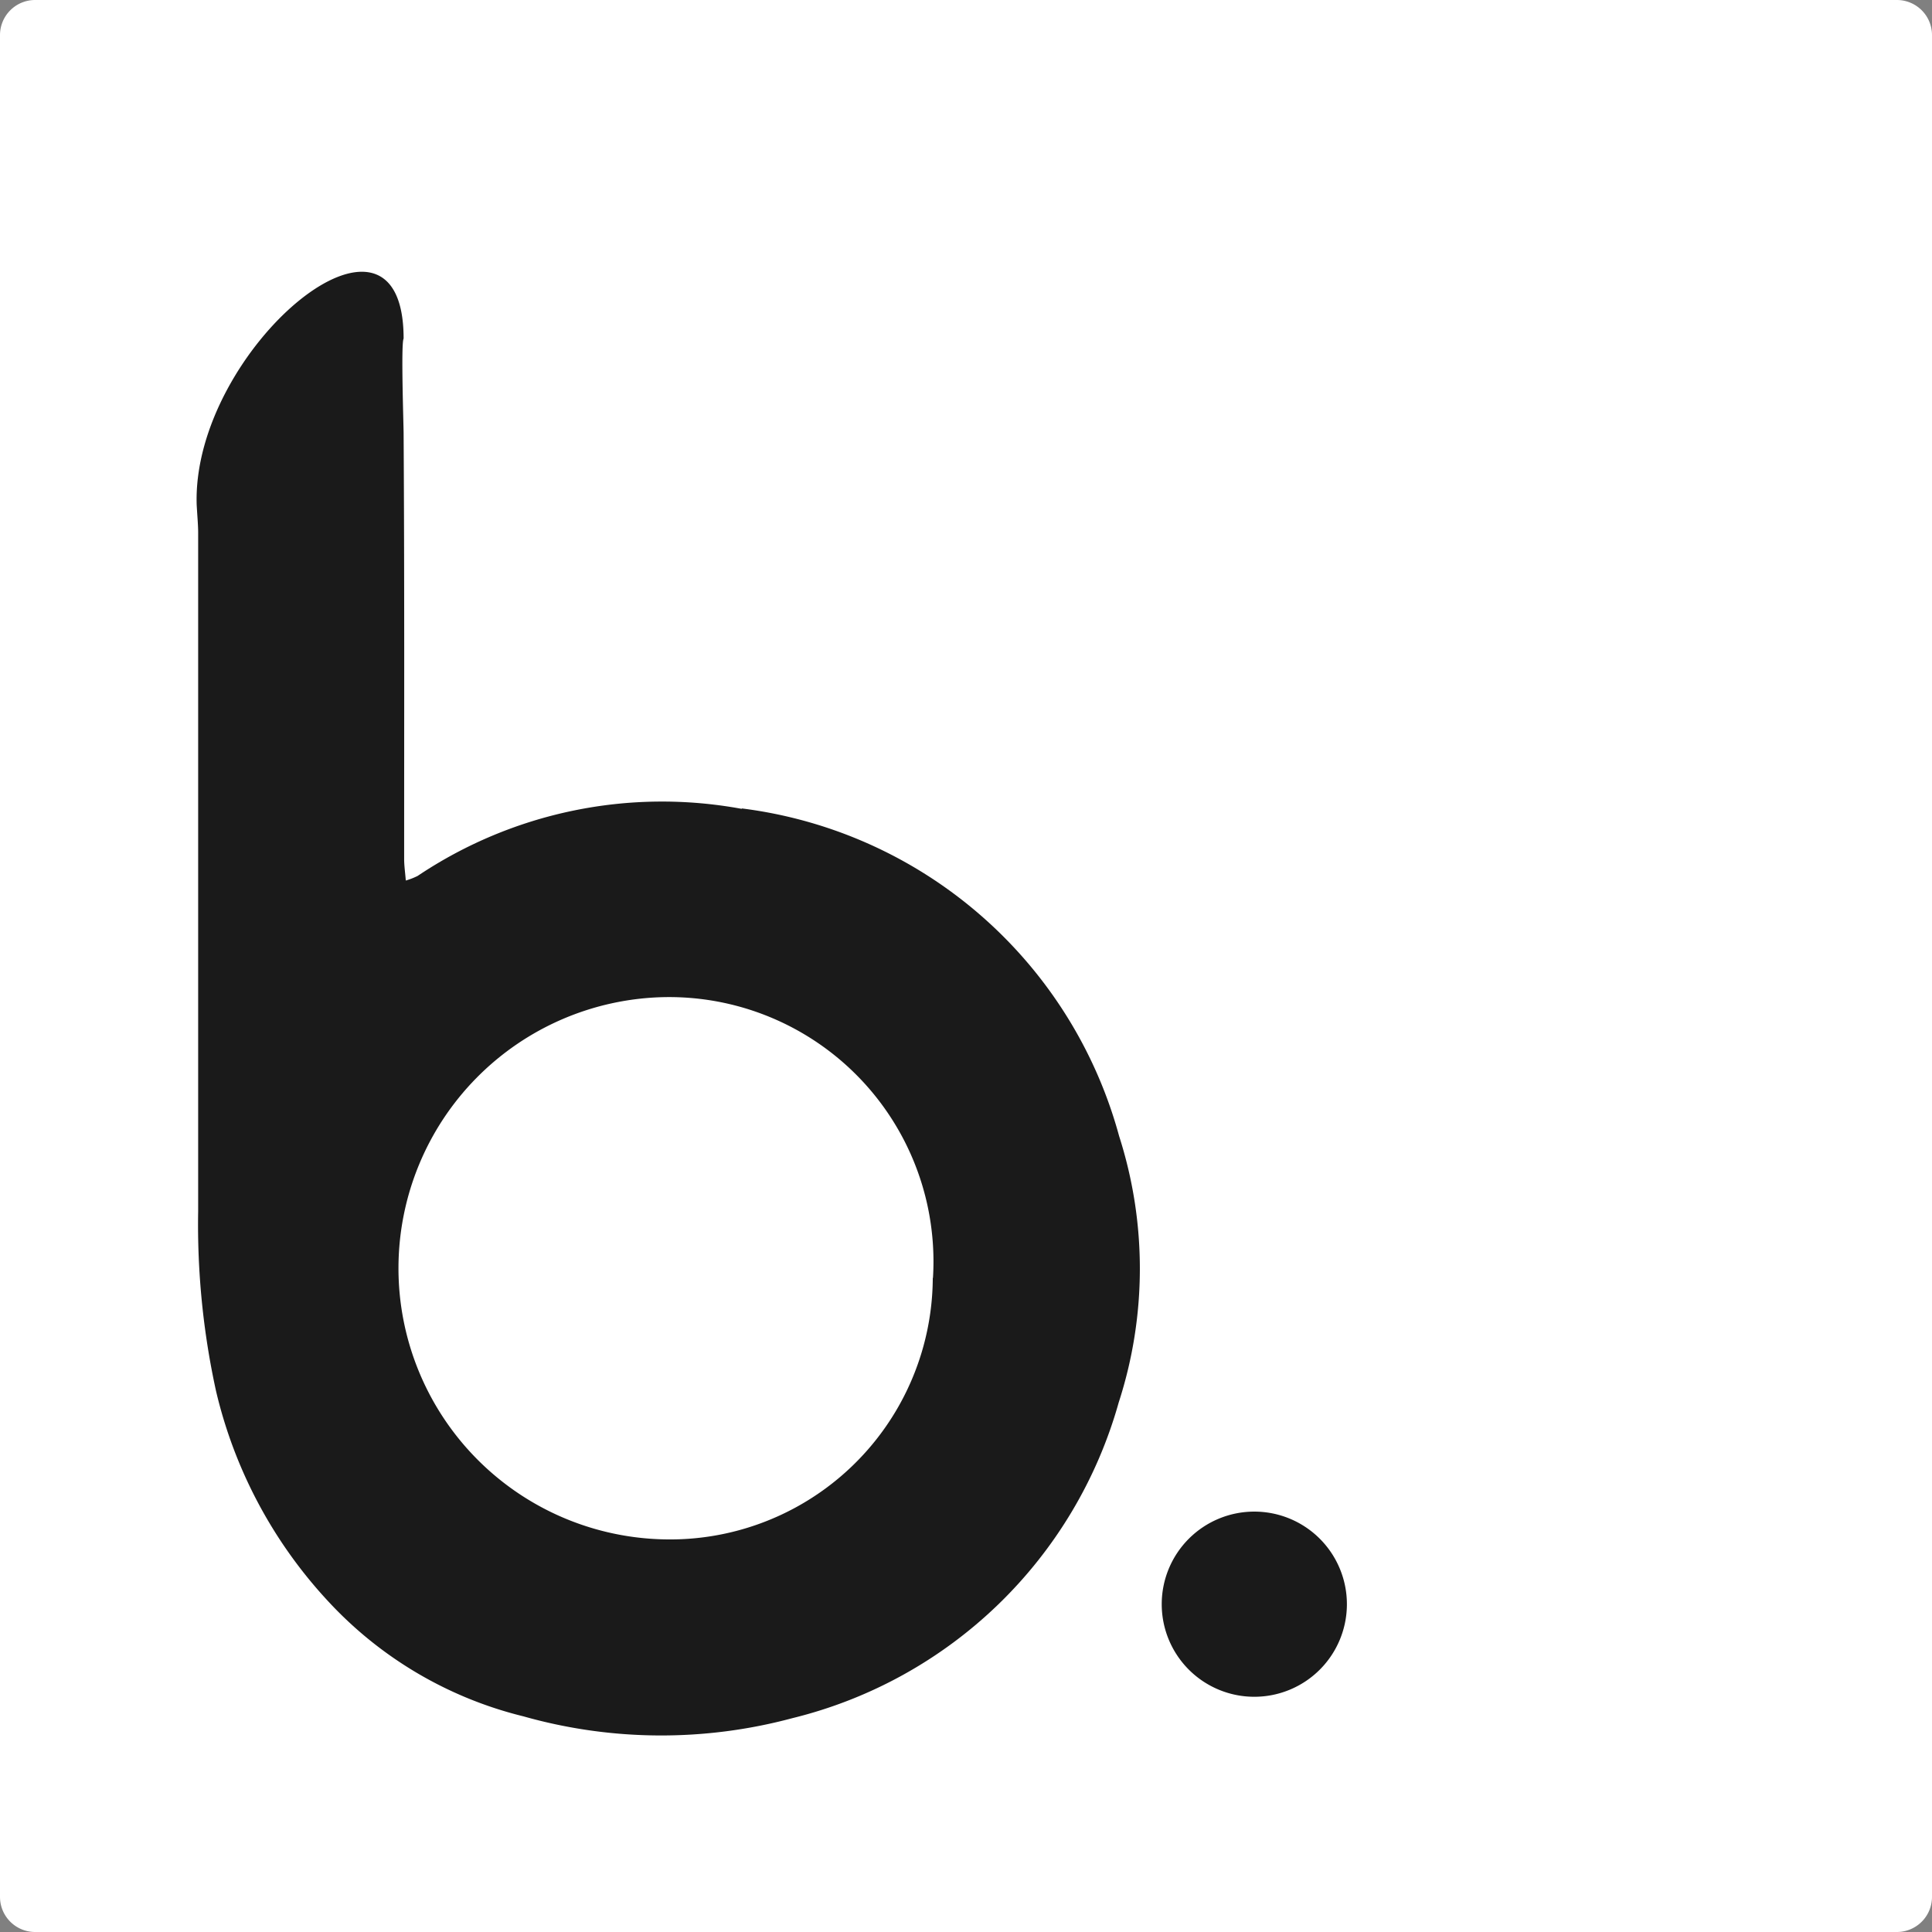
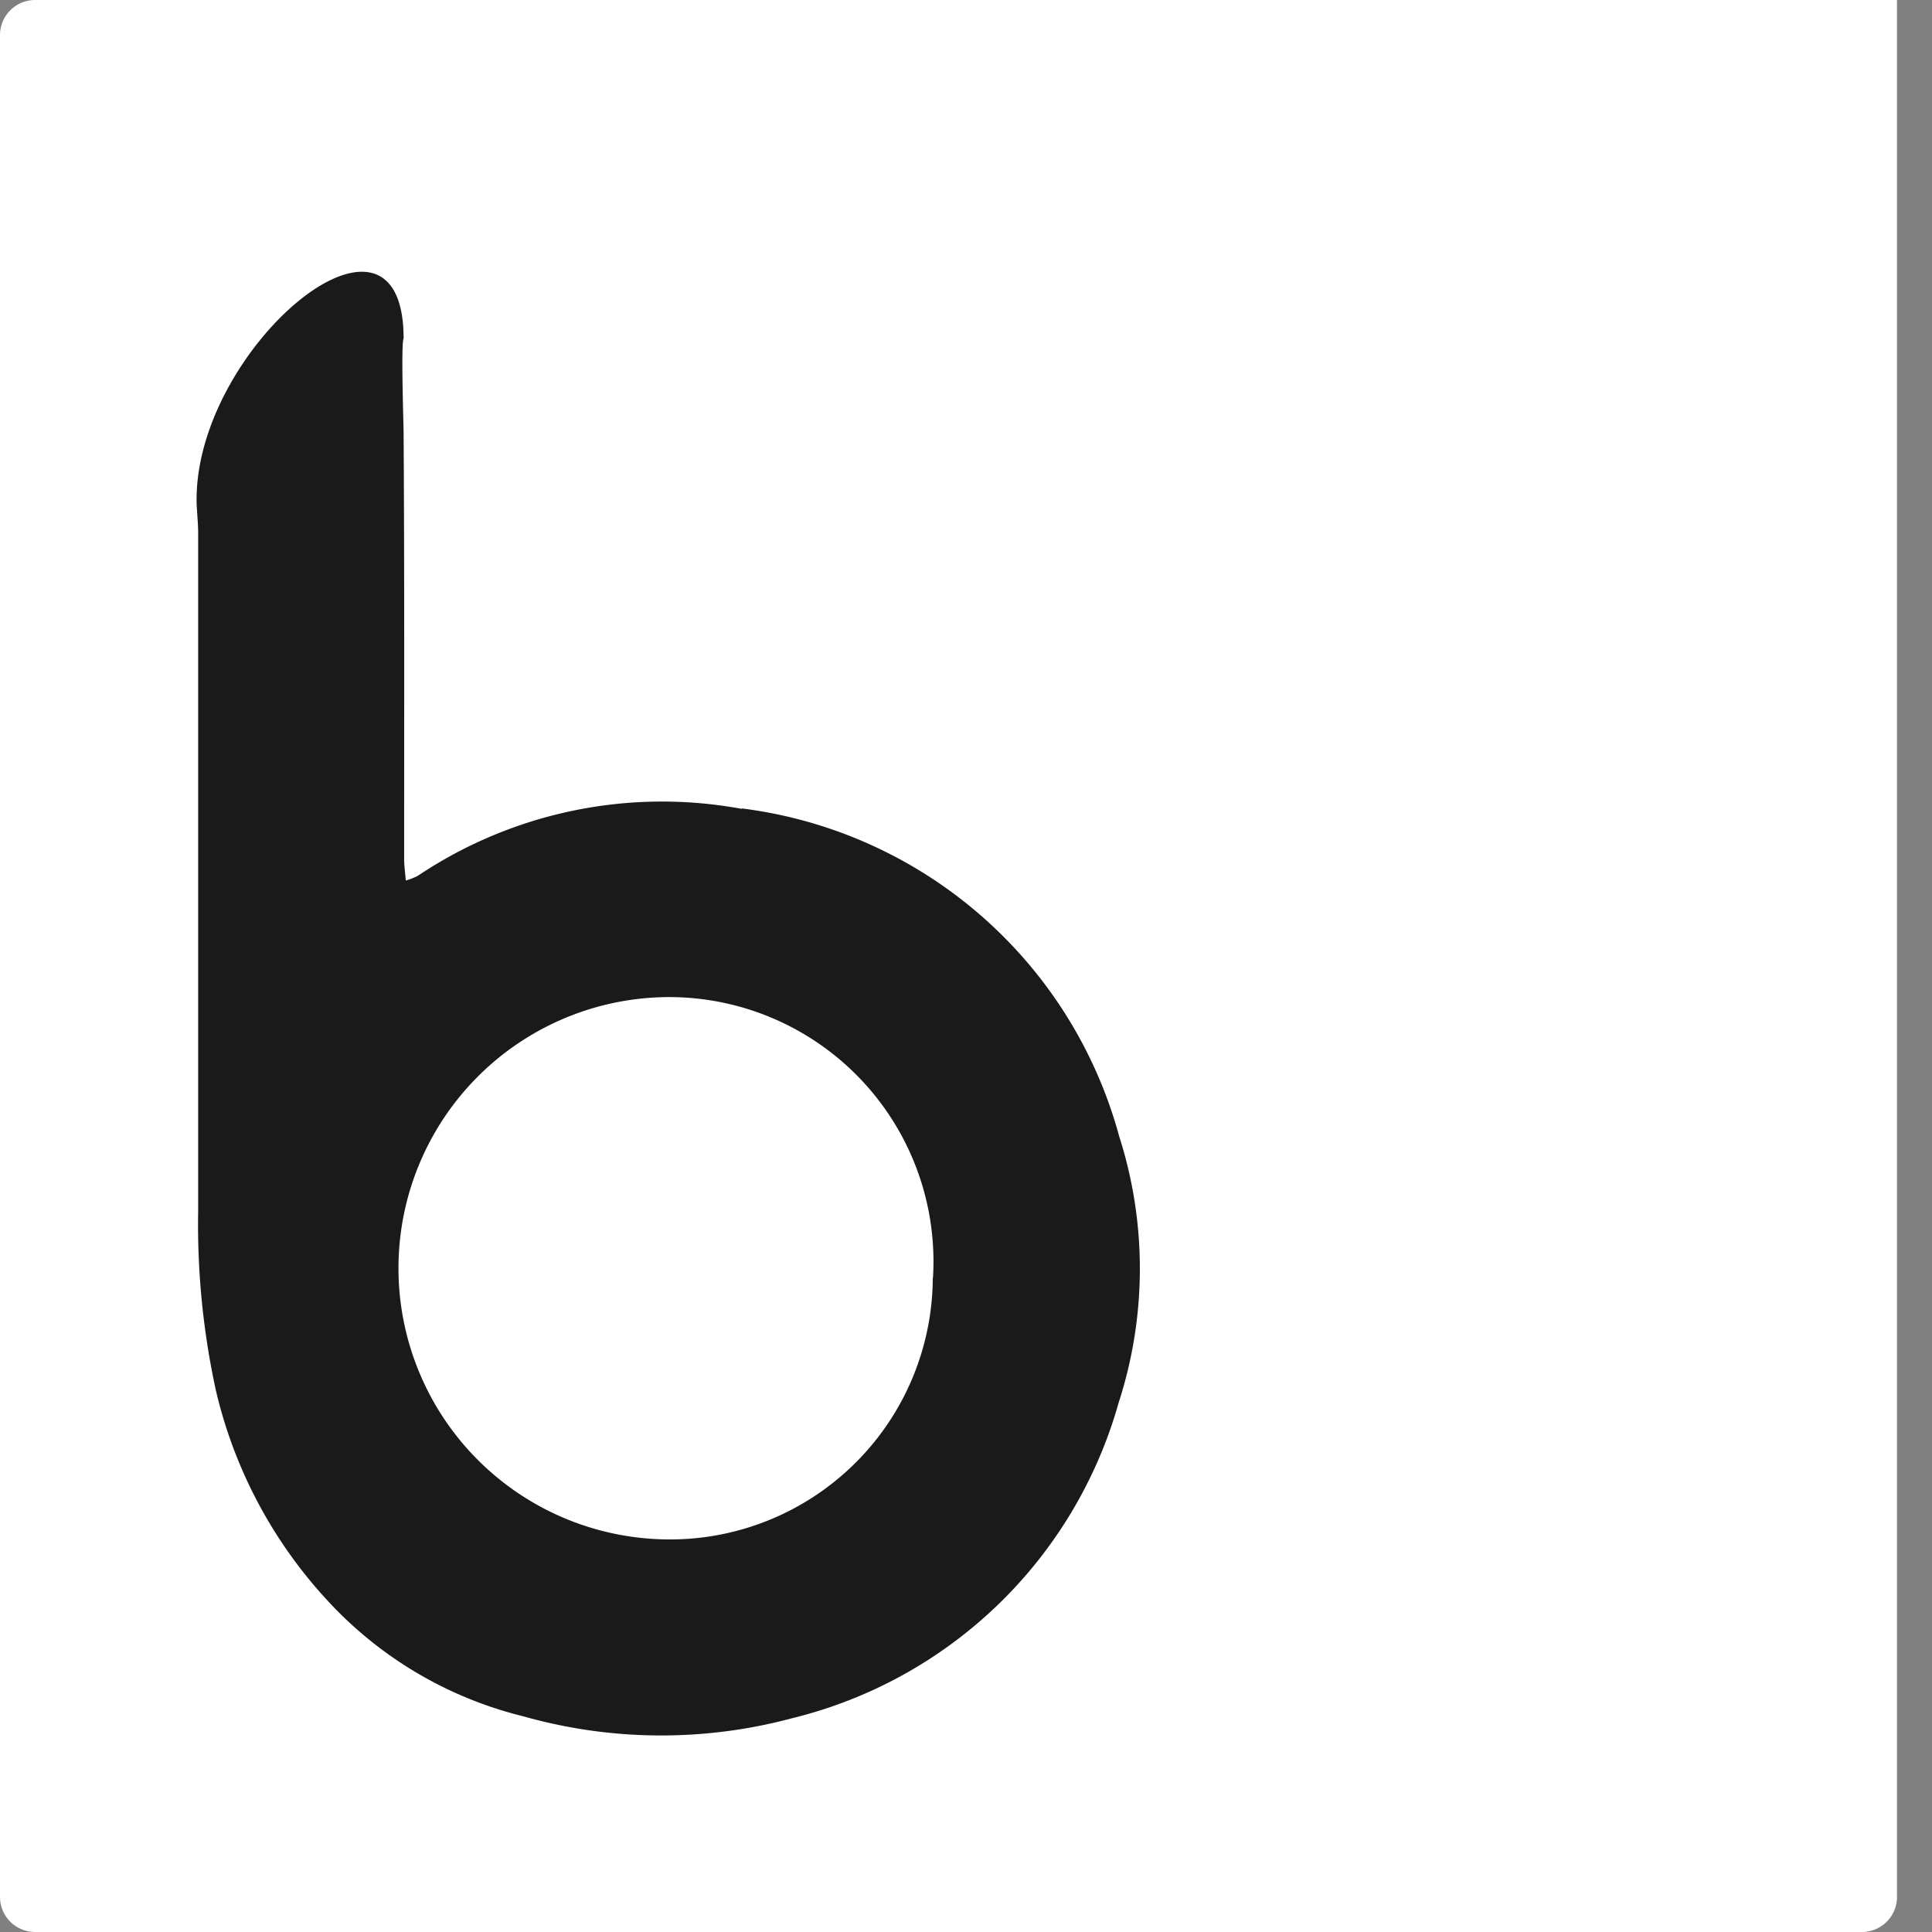
<svg xmlns="http://www.w3.org/2000/svg" width="32.574" height="32.574" viewBox="0 0 32.574 32.574">
  <rect x="0" y="0" width="32.574" height="32.574" fill="#808080" stroke="none" />
  <defs>
    <clipPath id="clip-path">
      <rect id="Rectangle_2" data-name="Rectangle 2" width="32.574" height="32.574" fill="none" />
    </clipPath>
  </defs>
  <g id="bb-logo-light" transform="translate(-78 -47)">
    <g id="Group_4" data-name="Group 4" transform="translate(78 47)">
      <g id="Group_3" data-name="Group 3" clip-path="url(#clip-path)">
-         <path id="Path_11" data-name="Path 11" d="M31.985,32.574H.591a.592.592,0,0,1-.59-.59V.59A.592.592,0,0,1,.591,0H31.985a.592.592,0,0,1,.59.59V31.984a.592.592,0,0,1-.59.59" transform="translate(-0.001)" fill="#fff" />
+         <path id="Path_11" data-name="Path 11" d="M31.985,32.574H.591a.592.592,0,0,1-.59-.59V.59A.592.592,0,0,1,.591,0H31.985V31.984a.592.592,0,0,1-.59.59" transform="translate(-0.001)" fill="#fff" />
        <path id="Path_12" data-name="Path 12" d="M100.907,136.07A7.4,7.4,0,0,0,95.44,137.2a1.187,1.187,0,0,1-.2.078c-.012-.145-.028-.254-.028-.364,0-2.391.006-4.782-.009-7.173,0-.142-.047-1.519,0-1.6,0-2.8-3.571.184-3.489,2.8.011.2.024.33.025.461q0,5.726,0,11.452a13.121,13.121,0,0,0,.3,3.025,7.837,7.837,0,0,0,1.879,3.537,6.641,6.641,0,0,0,3.305,1.954,8.53,8.53,0,0,0,4.537.03,7.593,7.593,0,0,0,5.5-5.323,7.316,7.316,0,0,0,.007-4.489,7.573,7.573,0,0,0-6.365-5.526m3.223,7.917a4.43,4.43,0,0,1-4.6,4.405,4.572,4.572,0,0,1,.064-9.14,4.458,4.458,0,0,1,4.539,4.735" transform="translate(-88.398 -122.432)" fill="#1a1a1a" />
-         <path id="Path_13" data-name="Path 13" d="M545.219,706.931a1.561,1.561,0,1,1-1.561-1.561,1.561,1.561,0,0,1,1.561,1.561" transform="translate(-522.51 -679.884)" fill="#1a1a1a" />
      </g>
    </g>
  </g>
</svg>